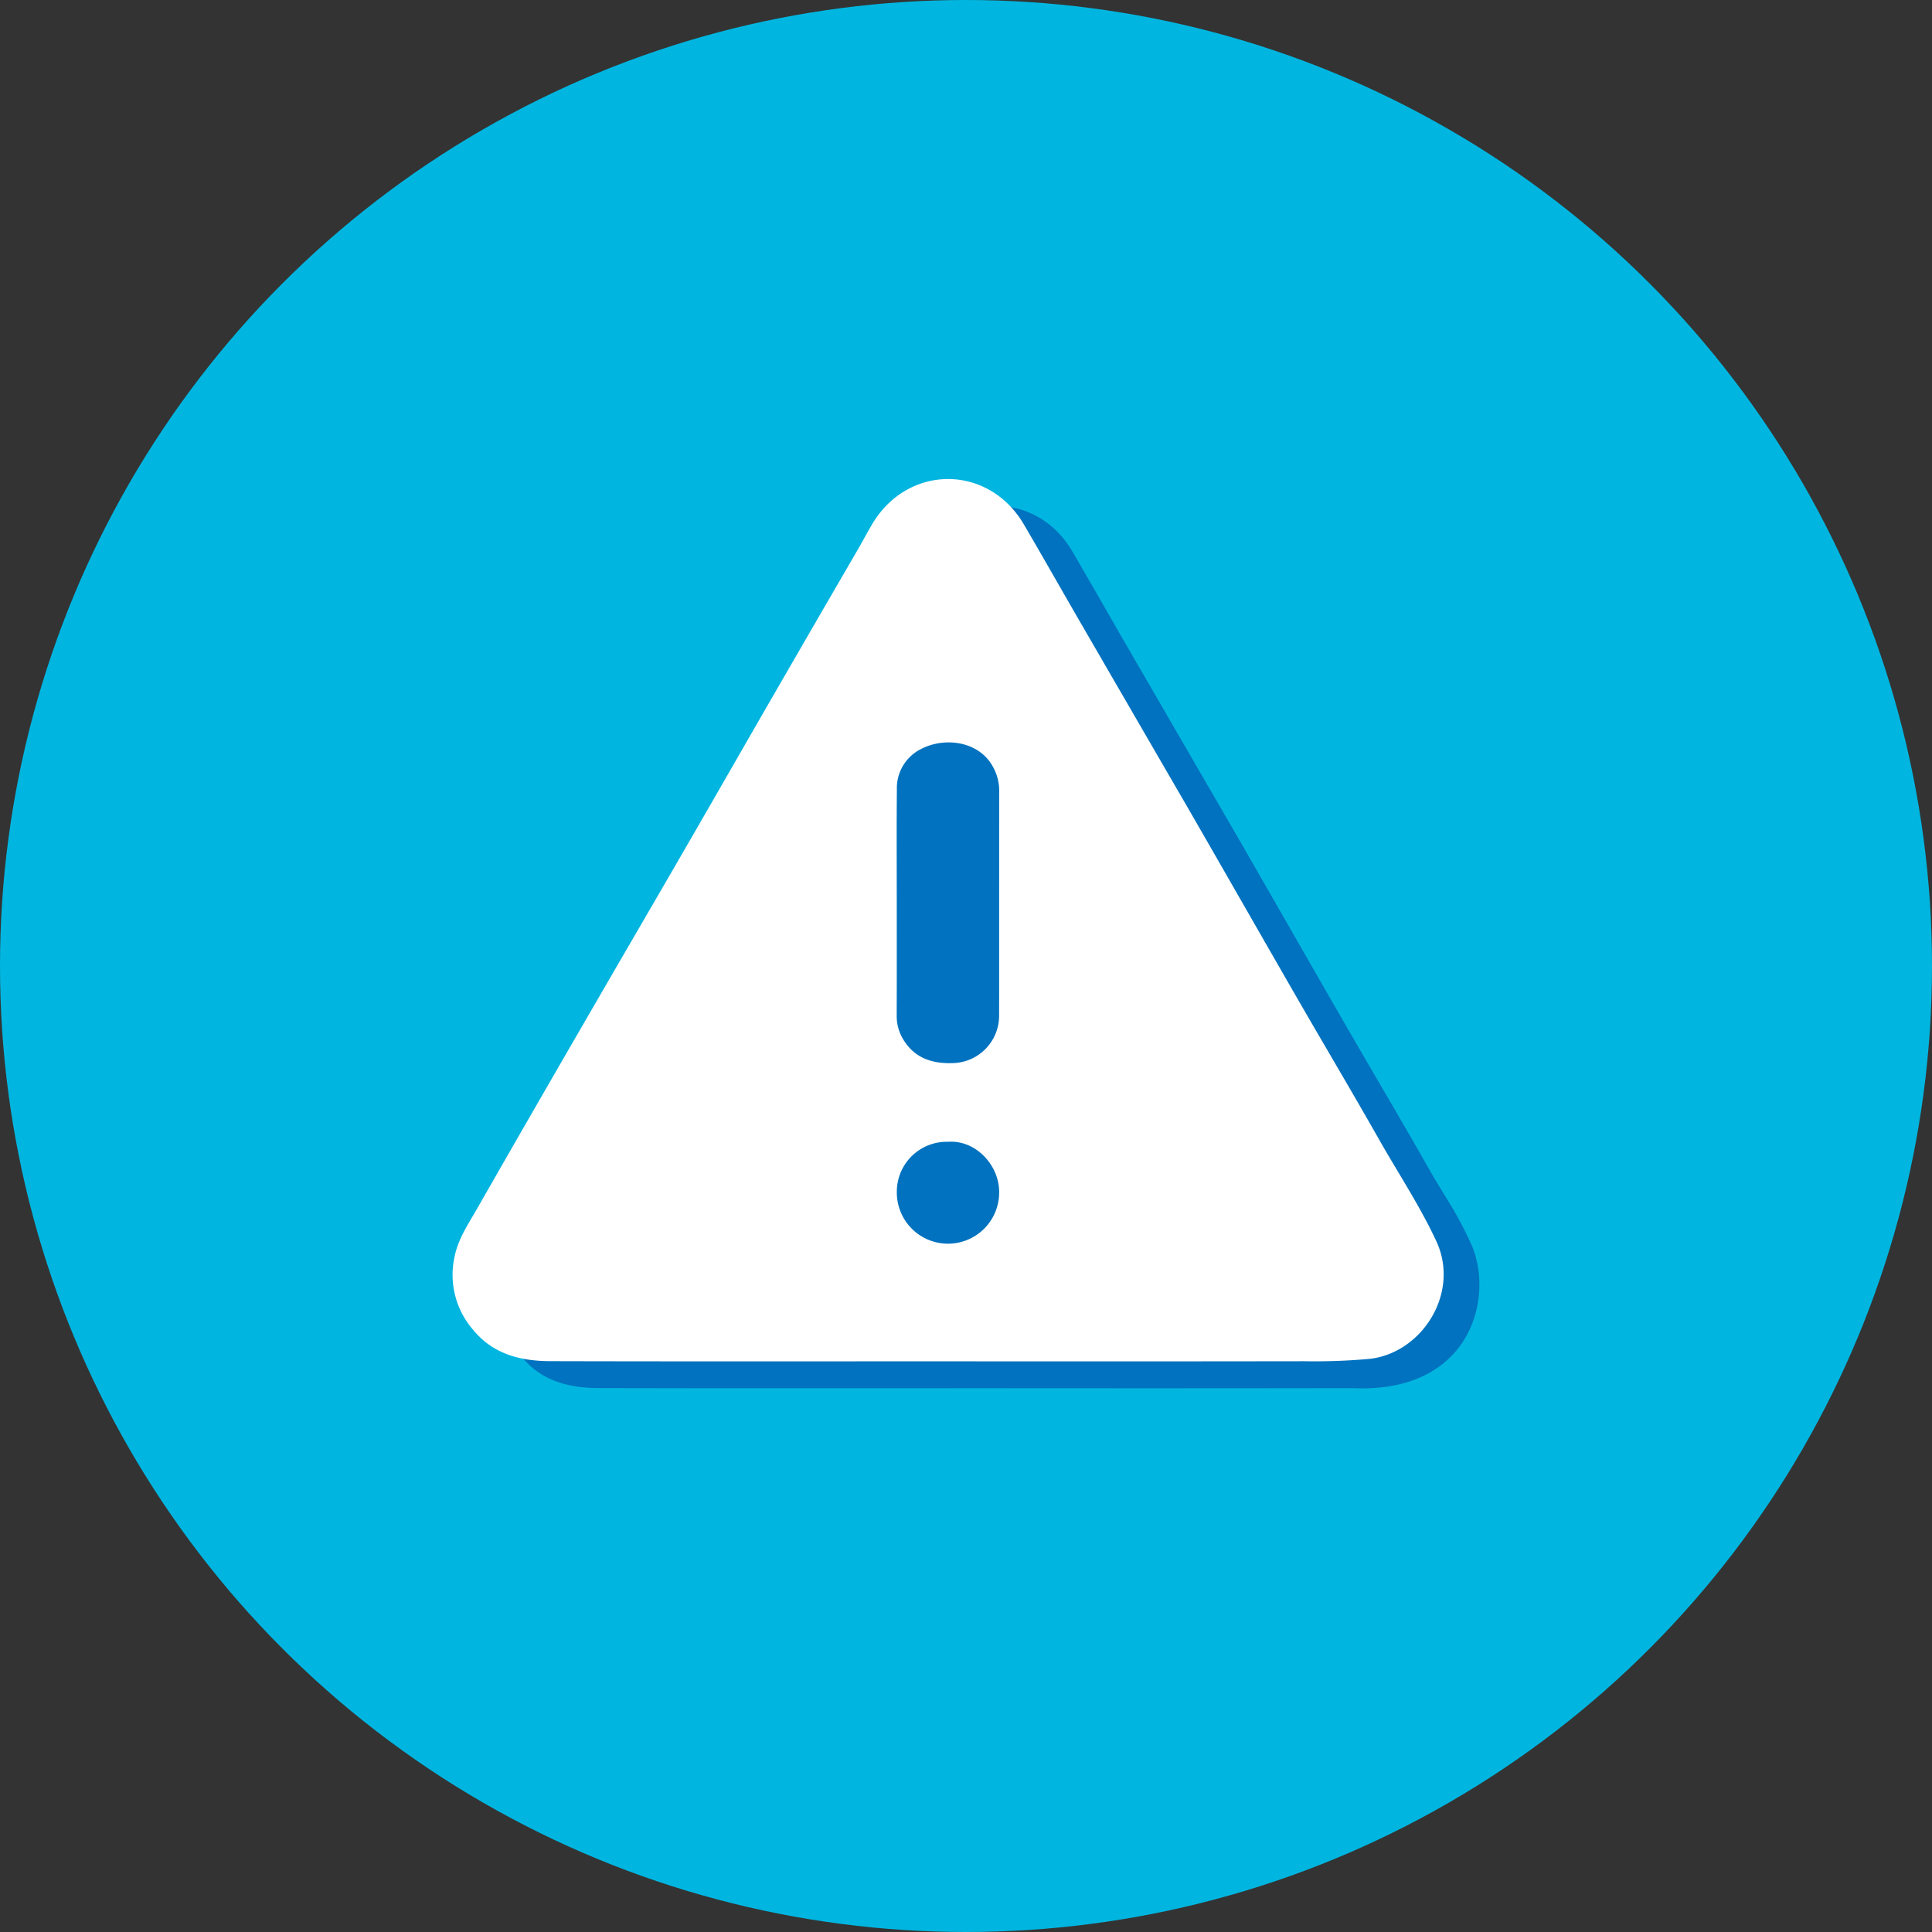
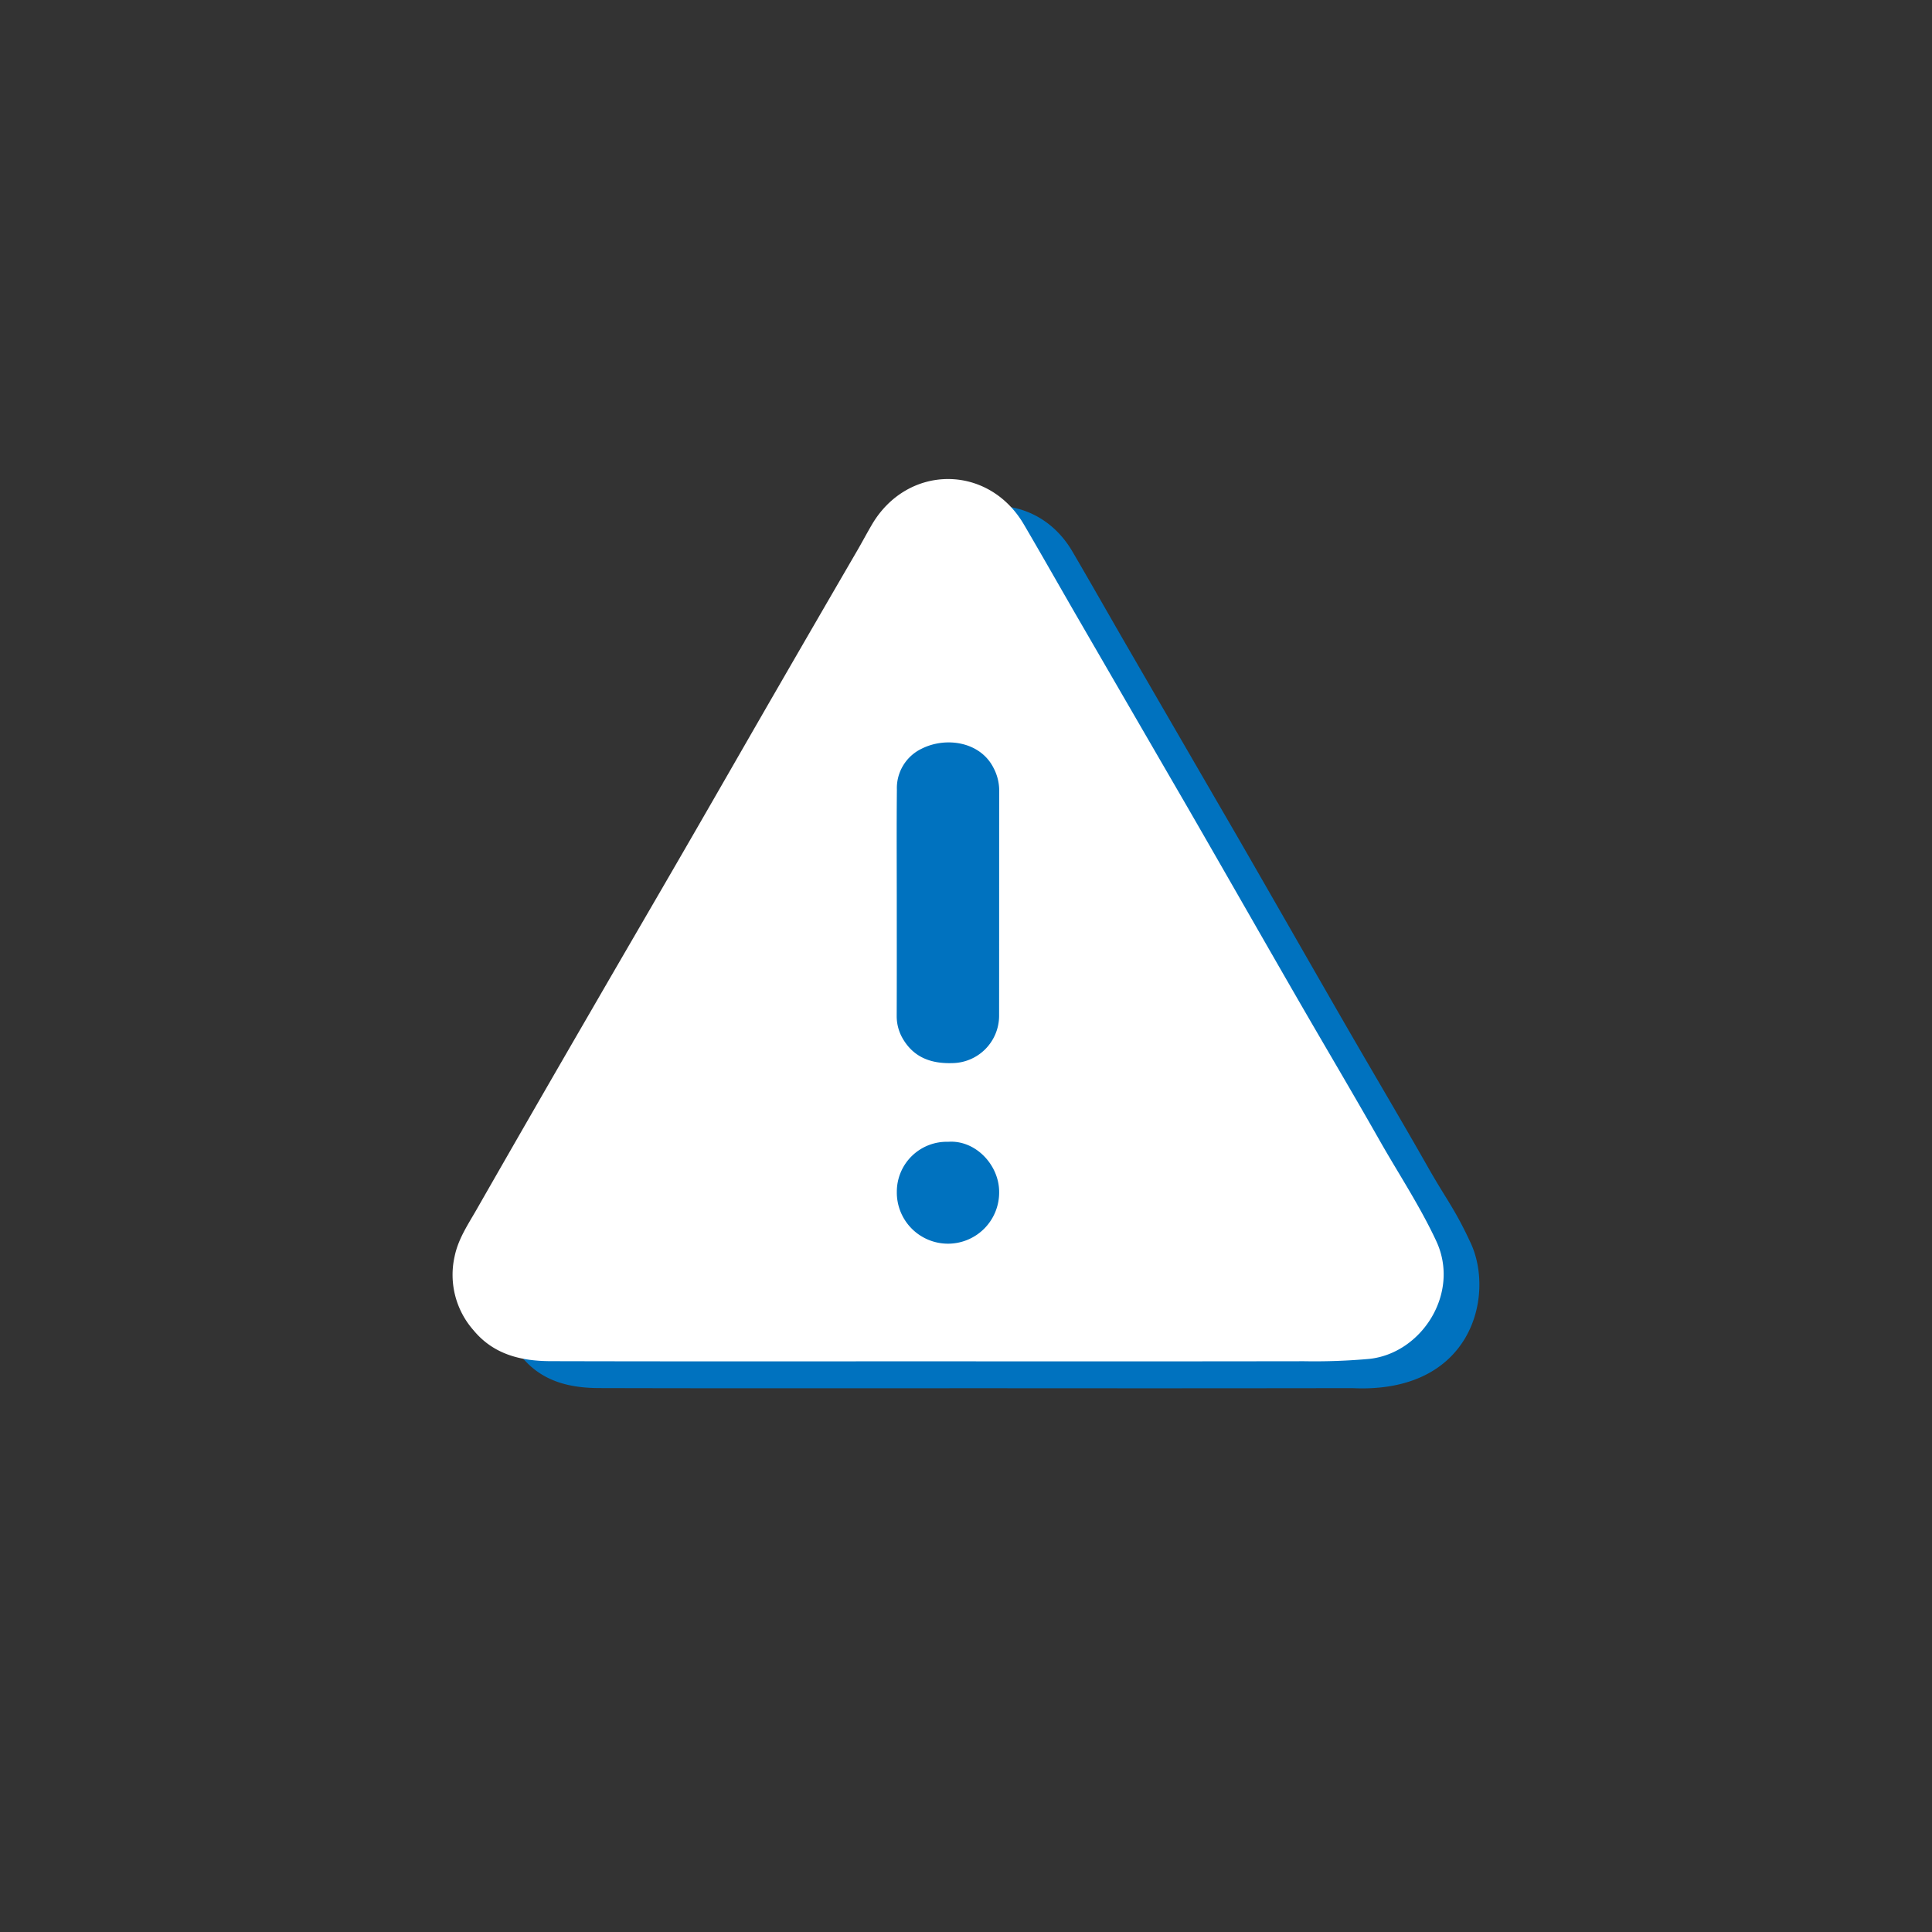
<svg xmlns="http://www.w3.org/2000/svg" width="265" height="265" viewBox="0 0 265 265">
  <rect x="0" y="0" width="265" height="265" fill="#333333" stroke="none" />
  <defs>
    <clipPath id="a">
      <rect width="135.937" height="121.025" fill="#fff" />
    </clipPath>
  </defs>
  <g transform="translate(-2269 -2212)">
    <g transform="translate(2269 2212)">
-       <circle cx="132.5" cy="132.5" r="132.5" fill="#00b6e0" />
      <g transform="translate(62.082 65.706)">
        <g transform="translate(6.644 3.69)">
          <g transform="translate(0 0)">
            <path d="M67.855,121.017c-18.139,0-36.277.027-54.416-.021-4.022-.011-7.8-.9-10.55-4.214A11.494,11.494,0,0,1,.267,106.664c.491-2.42,1.827-4.377,3-6.427q7.876-13.775,15.838-27.5c4.214-7.29,8.462-14.56,12.675-21.85,4.2-7.257,8.358-14.532,12.549-21.791Q49.875,19.49,55.449,9.9c.7-1.2,1.35-2.431,2.053-3.631,4.88-8.335,15.972-8.367,20.852-.045,2.481,4.231,4.893,8.5,7.35,12.747q7.539,13.021,15.09,26.036c5.031,8.719,10.014,17.465,15.042,26.186,3.748,6.5,7.584,12.951,11.287,19.478,2.618,4.614,3.647,5.626,5.884,10.441,3.311,7.127.235,20.678-16.233,19.893q-24.46.036-48.919.012" transform="translate(-0.001 0.001)" fill="#0072bf" />
          </g>
        </g>
        <g transform="translate(0)">
          <g clip-path="url(#a)">
            <path d="M67.855,121.017c-18.139,0-36.277.027-54.416-.021-4.022-.011-7.8-.9-10.55-4.214A11.494,11.494,0,0,1,.267,106.664c.491-2.42,1.827-4.377,3-6.427q7.876-13.775,15.838-27.5c4.214-7.29,8.462-14.56,12.675-21.85,4.2-7.257,8.358-14.532,12.549-21.791Q49.875,19.49,55.449,9.9c.7-1.2,1.35-2.431,2.053-3.631,4.88-8.335,15.972-8.367,20.852-.045,2.481,4.231,4.893,8.5,7.35,12.747q7.539,13.021,15.09,26.036c5.031,8.719,10.014,17.465,15.042,26.186,3.748,6.5,7.584,12.951,11.287,19.478,2.618,4.614,5.568,9.054,7.806,13.869,3.311,7.127-2,15.363-9.166,16.142a83.717,83.717,0,0,1-8.988.323q-24.46.036-48.919.012M60.922,58c0,5.2.012,10.406-.009,15.609a6.109,6.109,0,0,0,.828,3.141c1.508,2.59,3.887,3.451,6.78,3.364a6.5,6.5,0,0,0,6.437-6.447c.011-10.333,0-20.666.014-31a6.654,6.654,0,0,0-.779-3.046c-1.814-3.6-6.523-4.312-9.864-2.629a5.992,5.992,0,0,0-3.391,5.618c-.05,5.129-.015,10.259-.016,15.389m7.048,32.908a6.847,6.847,0,0,0-7.04,6.85,7.018,7.018,0,1,0,14.035.057c.019-3.722-3.246-7.184-6.994-6.907" transform="translate(0 0)" fill="#fff" />
          </g>
        </g>
      </g>
    </g>
  </g>
</svg>